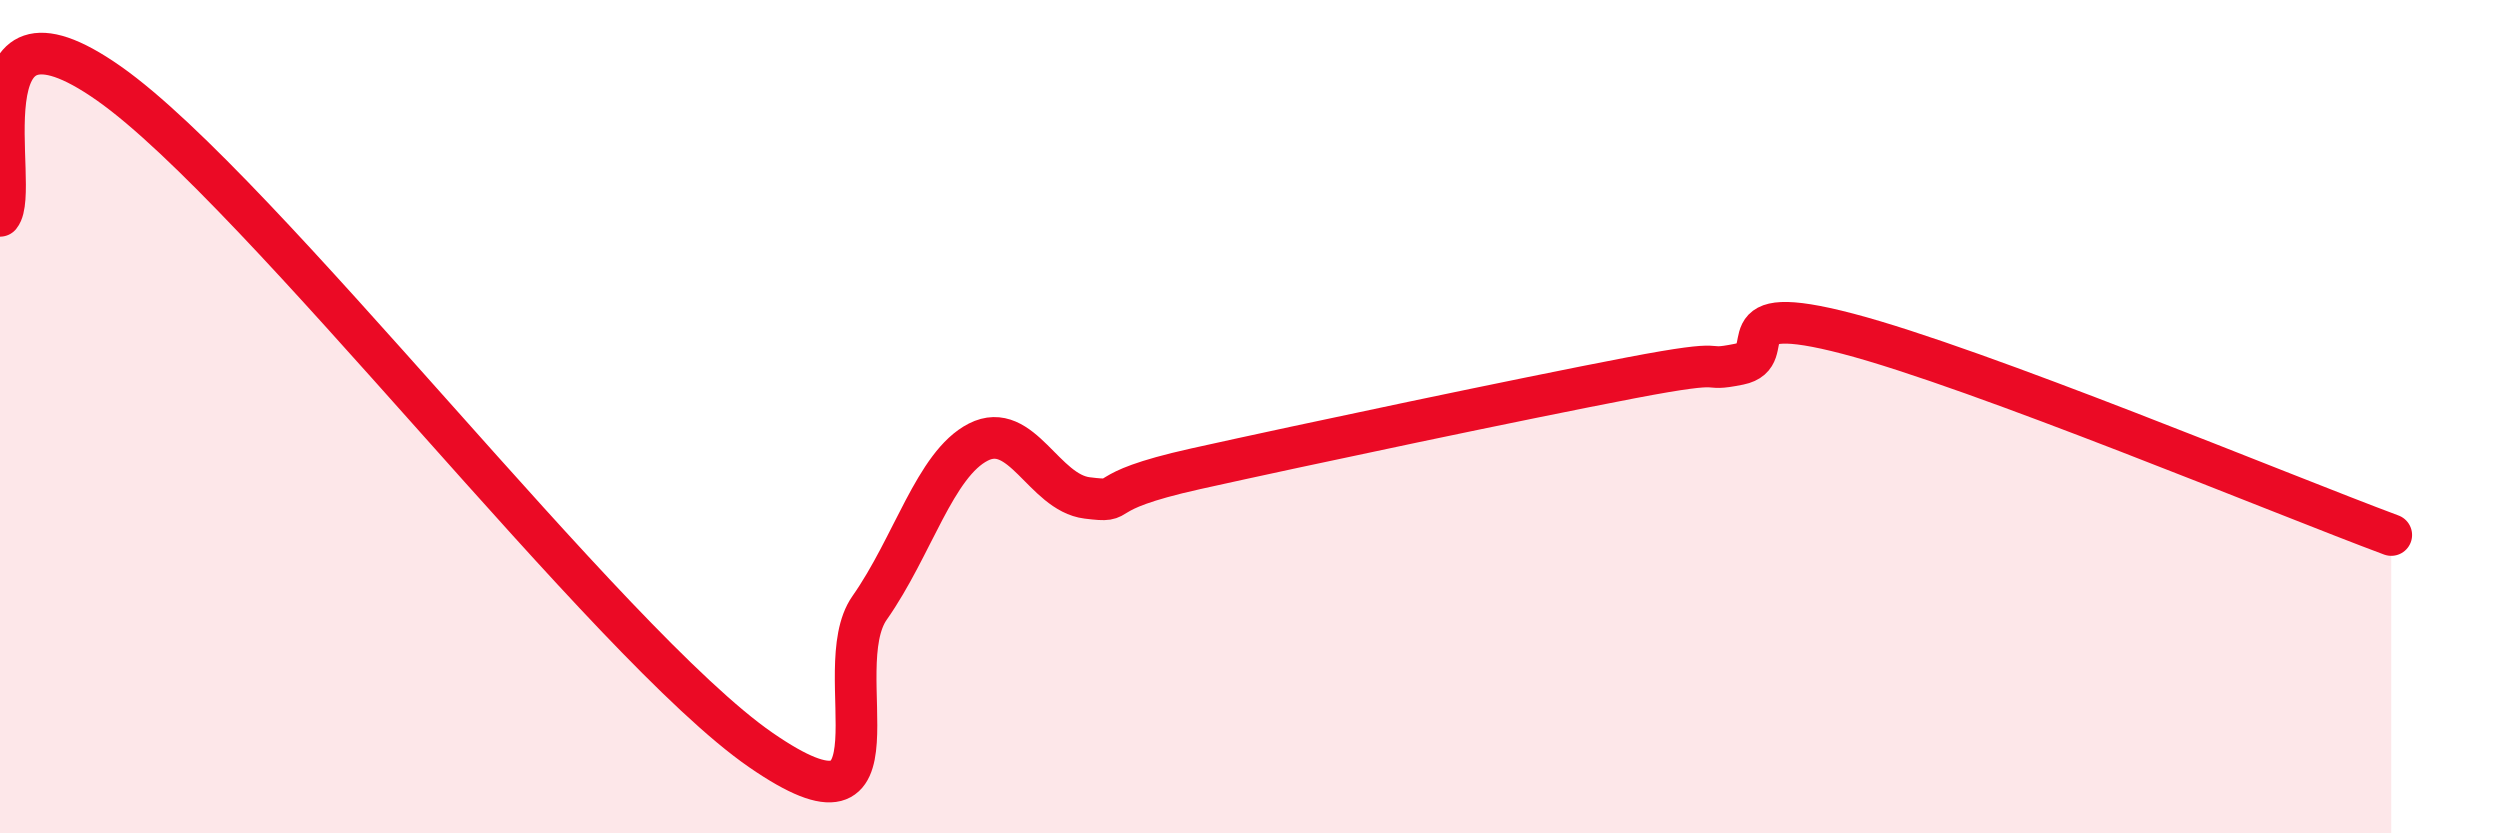
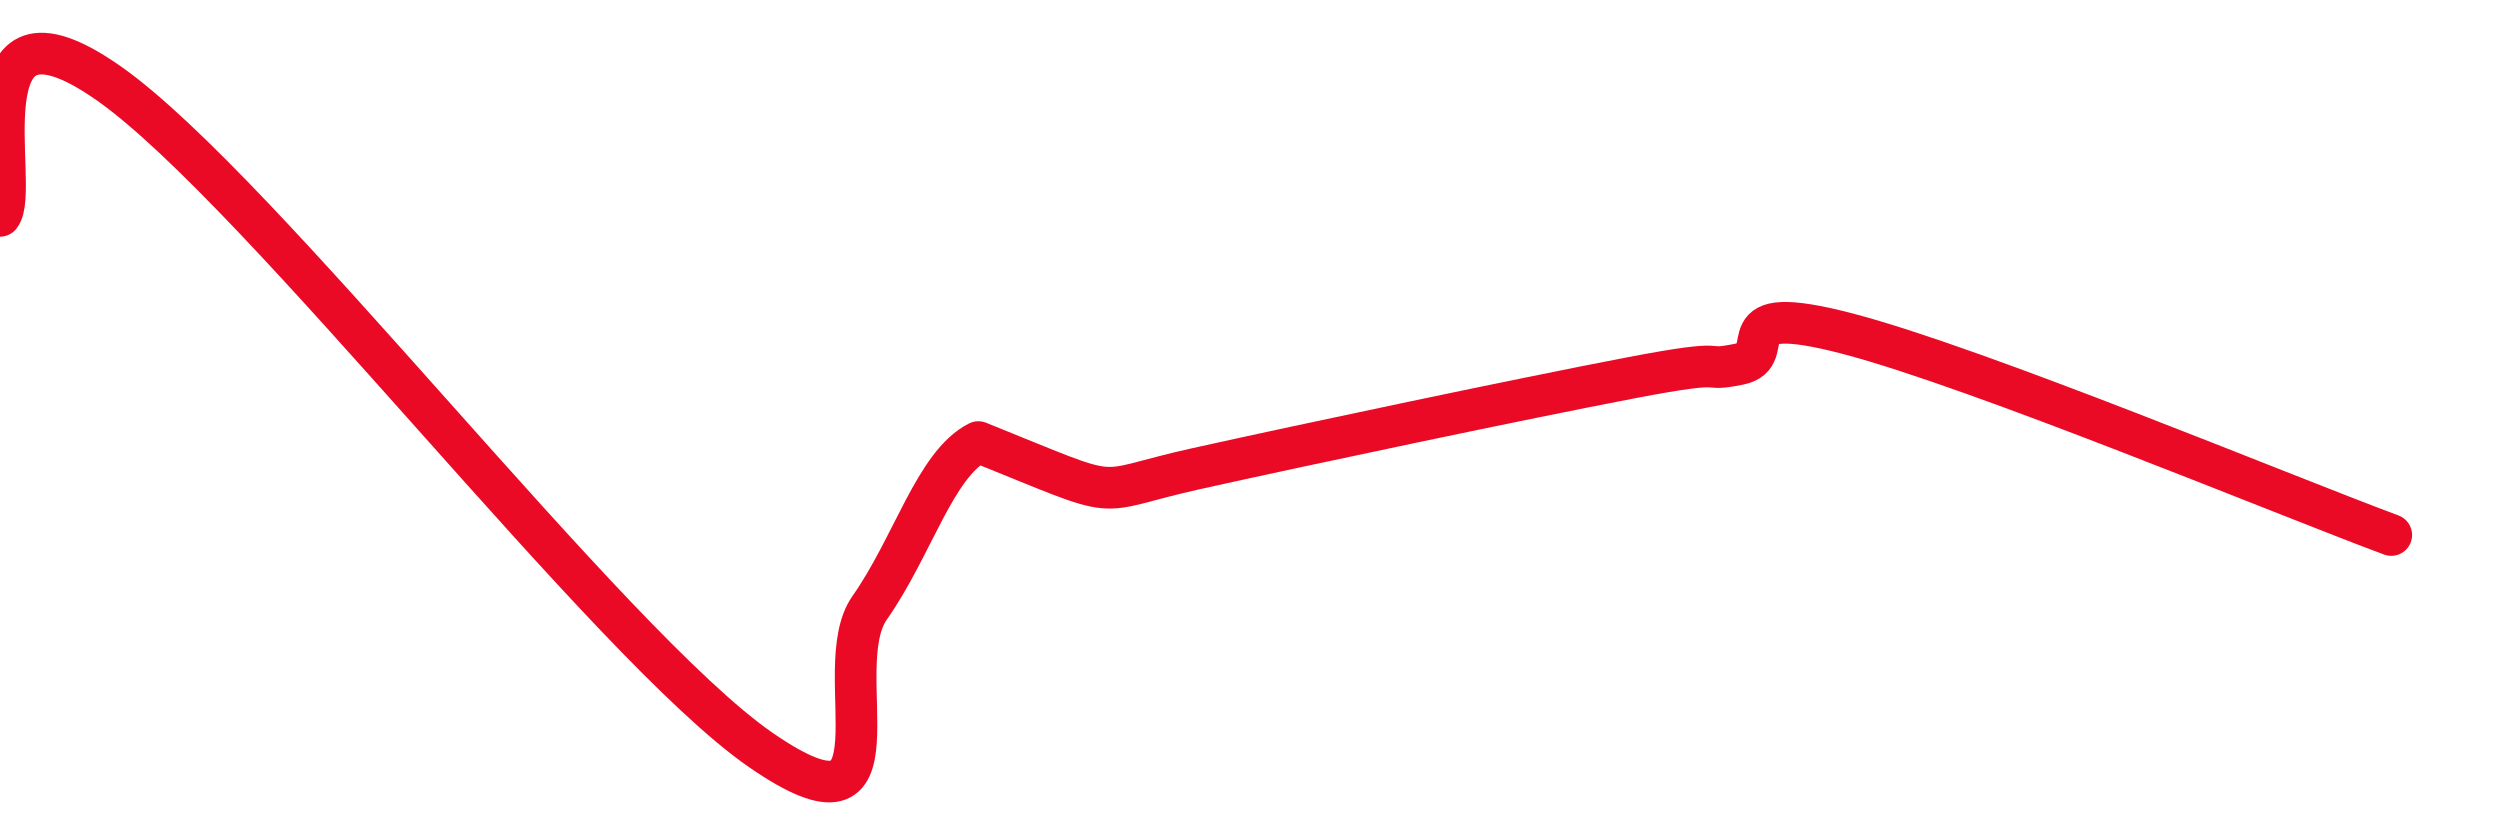
<svg xmlns="http://www.w3.org/2000/svg" width="60" height="20" viewBox="0 0 60 20">
-   <path d="M 0,5.18 C 0.52,4.54 -1.04,-0.56 2.61,2 C 6.26,4.56 14.61,15.48 18.26,18 C 21.91,20.52 19.83,16.07 20.87,14.59 C 21.91,13.11 22.44,11.14 23.48,10.61 C 24.52,10.08 25.05,11.82 26.09,11.95 C 27.13,12.08 26.09,11.83 28.7,11.25 C 31.31,10.67 36.52,9.57 39.13,9.07 C 41.74,8.57 40.7,8.95 41.74,8.74 C 42.78,8.53 41.22,7.19 44.35,8.01 C 47.48,8.83 54.78,11.87 57.39,12.84L57.39 20L0 20Z" fill="#EB0A25" opacity="0.1" stroke-linecap="round" stroke-linejoin="round" />
-   <path d="M 0,5.18 C 0.52,4.54 -1.04,-0.56 2.61,2 C 6.26,4.56 14.61,15.48 18.26,18 C 21.91,20.52 19.83,16.07 20.87,14.59 C 21.91,13.11 22.44,11.14 23.48,10.61 C 24.52,10.08 25.05,11.82 26.09,11.95 C 27.13,12.08 26.09,11.83 28.7,11.25 C 31.31,10.67 36.52,9.57 39.13,9.07 C 41.74,8.57 40.7,8.95 41.74,8.74 C 42.78,8.53 41.22,7.19 44.35,8.01 C 47.48,8.83 54.78,11.87 57.39,12.84" stroke="#EB0A25" stroke-width="1" fill="none" stroke-linecap="round" stroke-linejoin="round" />
+   <path d="M 0,5.18 C 0.52,4.54 -1.04,-0.56 2.61,2 C 6.26,4.56 14.61,15.48 18.26,18 C 21.91,20.52 19.83,16.07 20.87,14.59 C 21.91,13.11 22.44,11.14 23.48,10.61 C 27.13,12.08 26.09,11.83 28.7,11.25 C 31.31,10.67 36.52,9.57 39.13,9.07 C 41.74,8.57 40.7,8.95 41.74,8.74 C 42.78,8.53 41.22,7.19 44.35,8.01 C 47.48,8.83 54.78,11.87 57.39,12.84" stroke="#EB0A25" stroke-width="1" fill="none" stroke-linecap="round" stroke-linejoin="round" />
</svg>